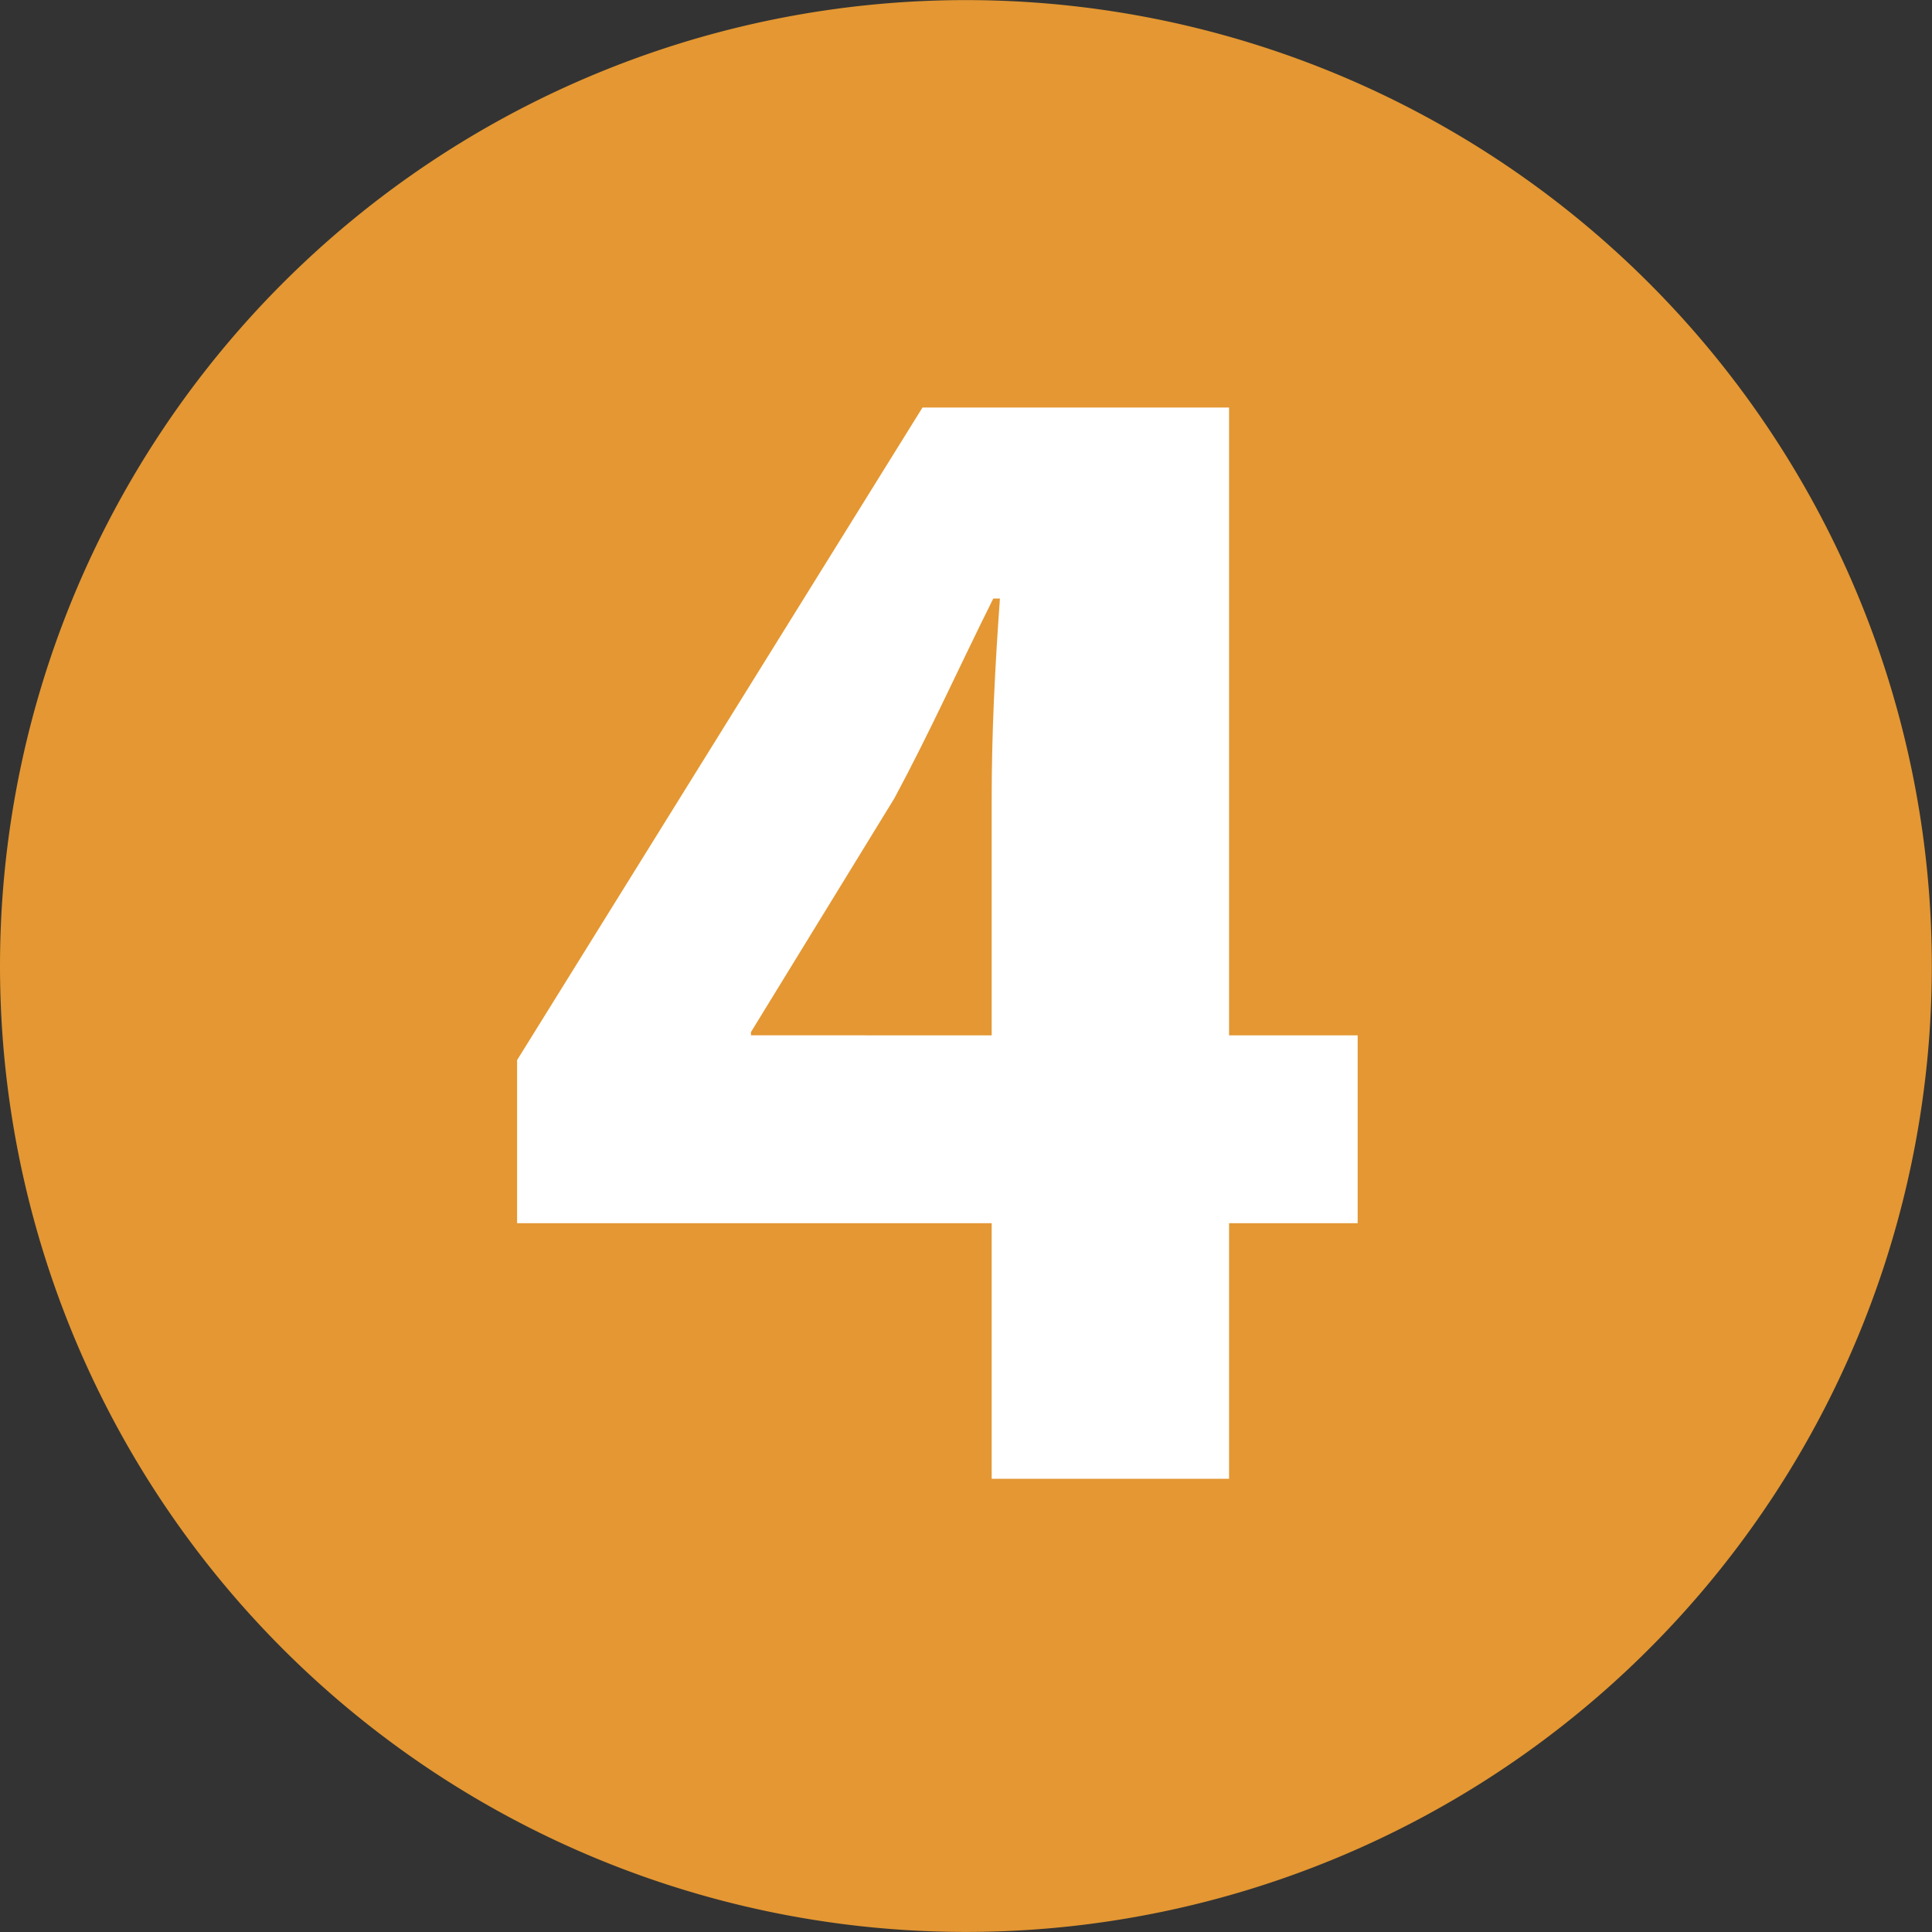
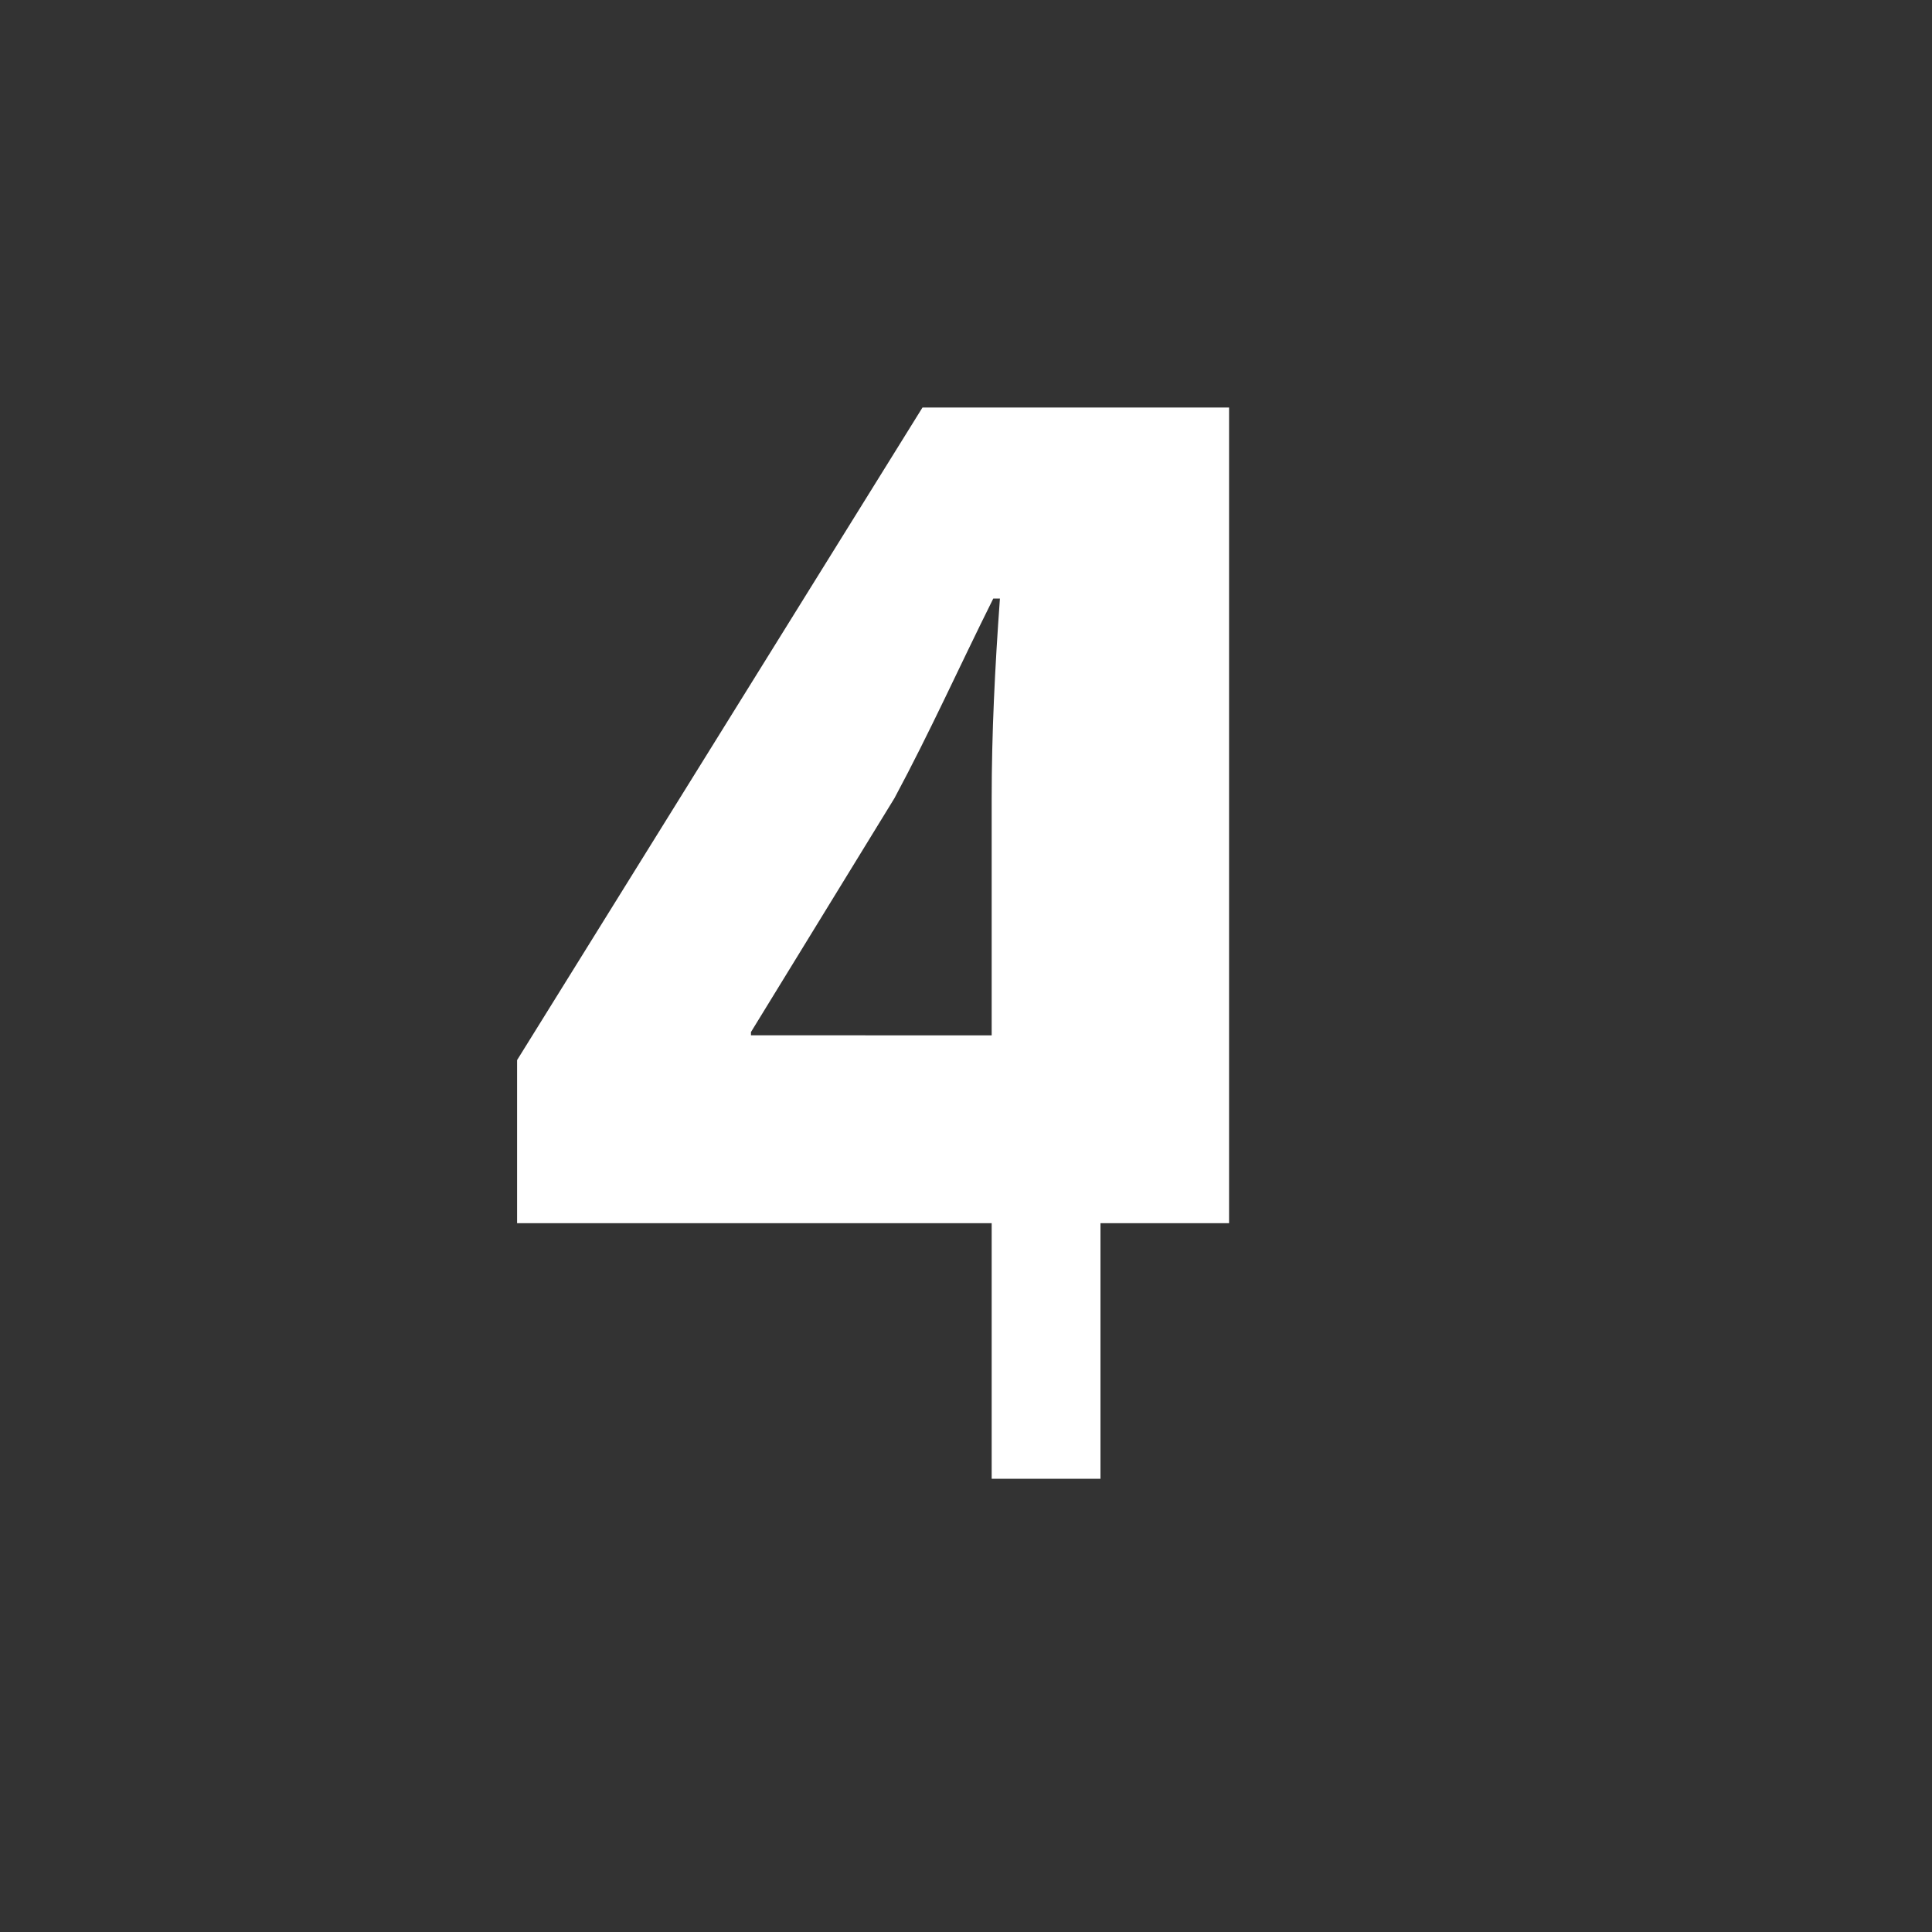
<svg xmlns="http://www.w3.org/2000/svg" width="60.005" height="60.005" viewBox="0 0 60.005 60.005">
  <rect x="0" y="0" width="60.005" height="60.005" fill="#333333" stroke="none" />
  <g transform="translate(-5997.441 -836.746)">
-     <path d="M985.091,167.44a30,30,0,1,1,30,30,30,30,0,0,1-30-30" transform="translate(5012.35 699.309)" fill="#e49732" />
-     <path d="M1002.468,172.788v-7.939h-14.74v-5.065l12.591-20.268h9.522v19.5h3.994v5.833h-3.994v7.939Zm0-13.772V151.65c0-2,.1-4.049.256-6.2h-.207c-1.072,2.149-1.942,4.1-3.069,6.2l-4.456,7.263v.1Z" transform="translate(5025.773 709.887)" fill="#fff" />
+     <path d="M1002.468,172.788v-7.939h-14.74v-5.065l12.591-20.268h9.522v19.5v5.833h-3.994v7.939Zm0-13.772V151.65c0-2,.1-4.049.256-6.2h-.207c-1.072,2.149-1.942,4.1-3.069,6.2l-4.456,7.263v.1Z" transform="translate(5025.773 709.887)" fill="#fff" />
  </g>
</svg>